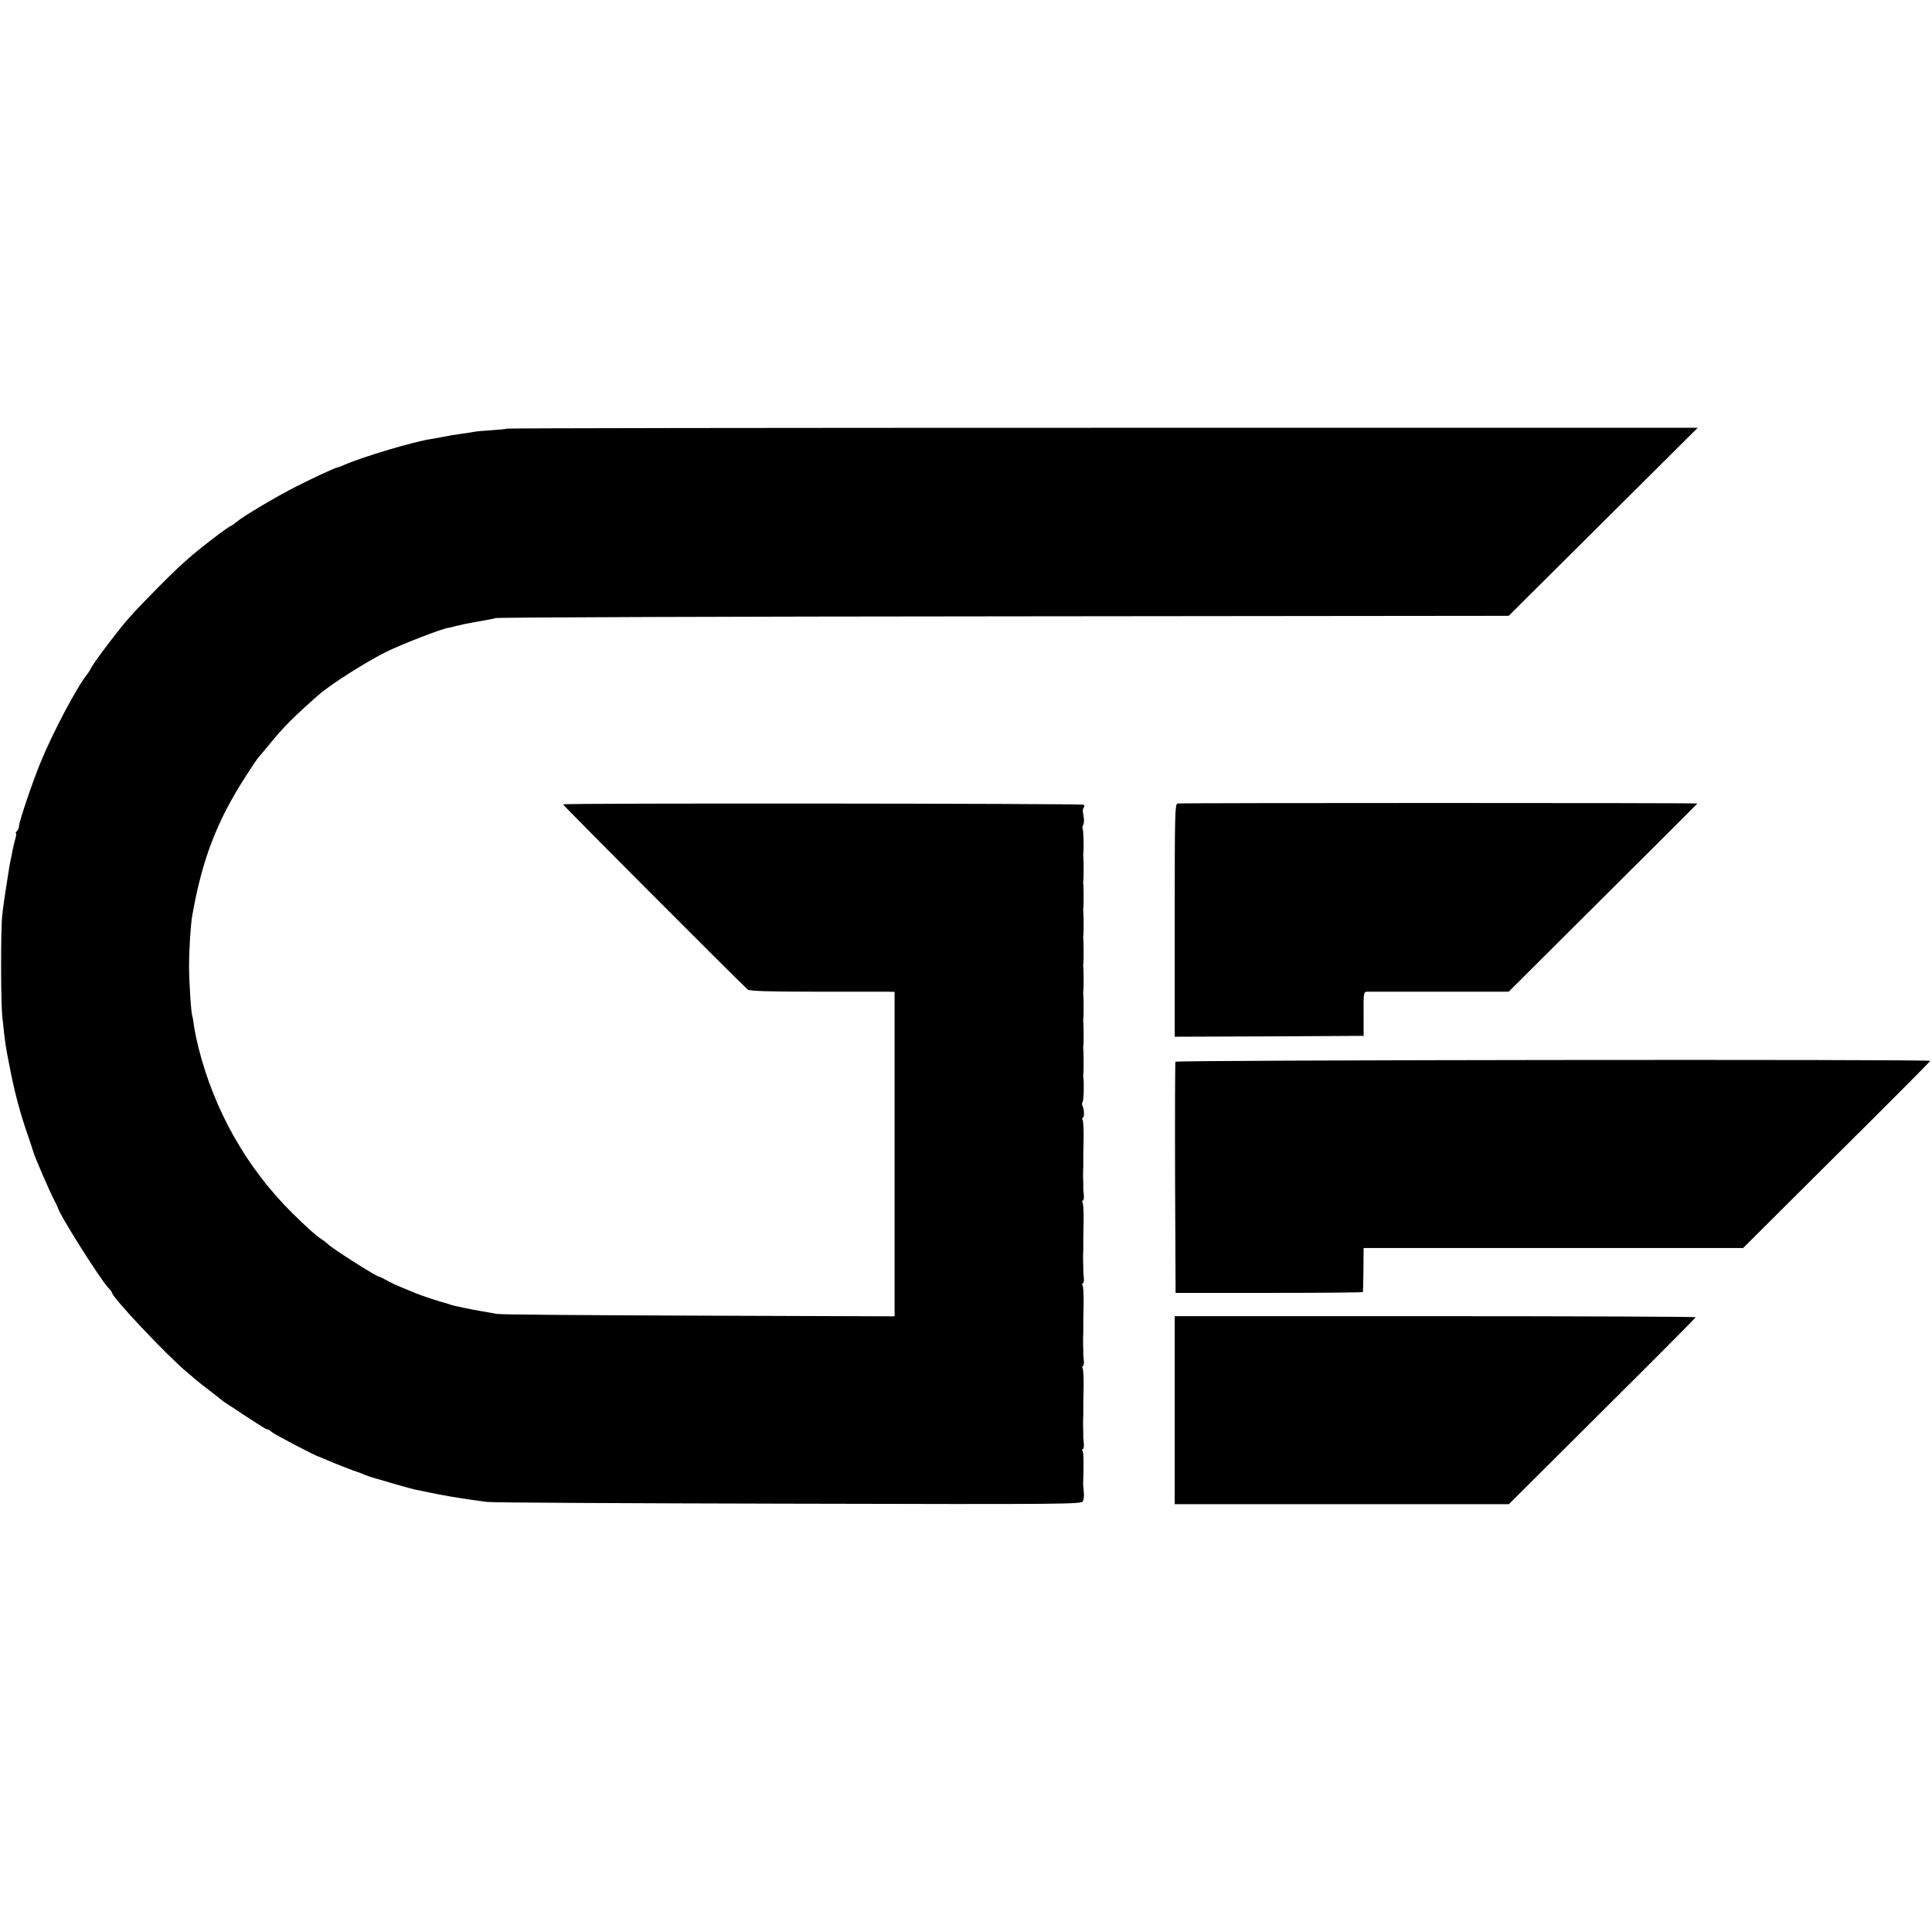
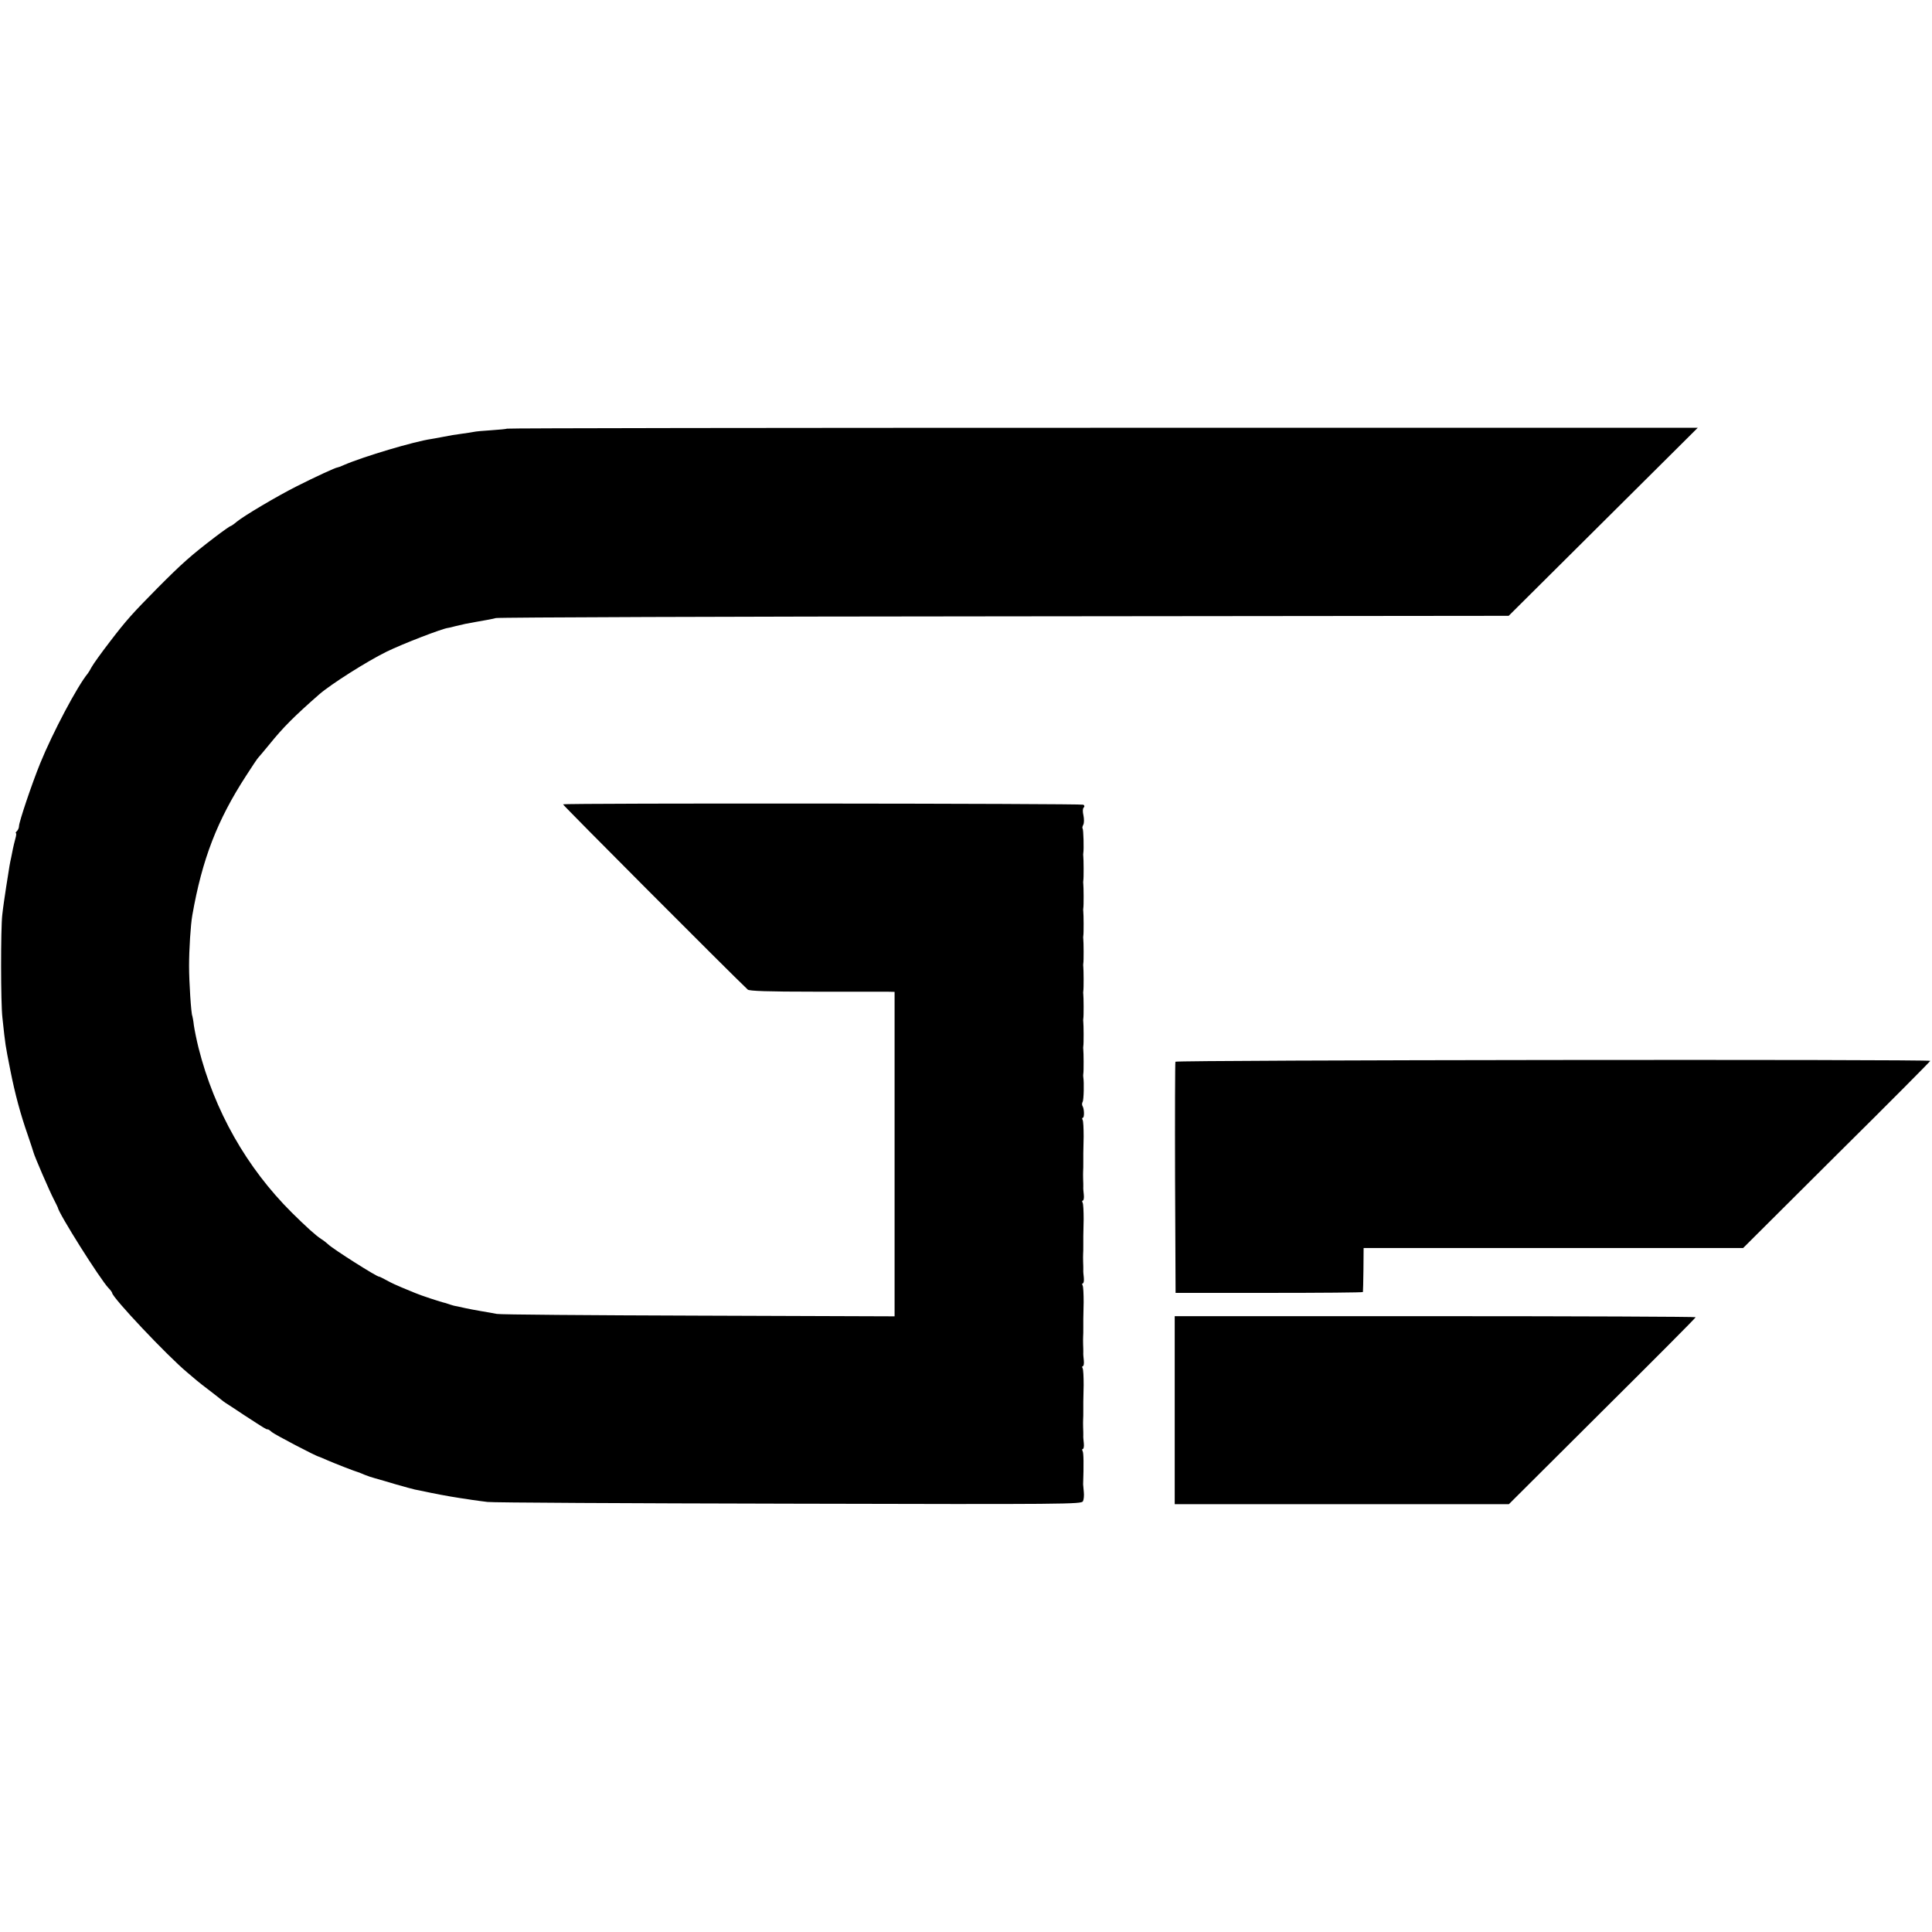
<svg xmlns="http://www.w3.org/2000/svg" version="1.0" width="1120pt" height="1120pt" viewBox="0 0 1120 1120" preserveAspectRatio="xMidYMid meet">
  <g transform="translate(0,1120) scale(0.1,-0.1)" fill="#000000" stroke="none">
    <path d="M2939 8715 c-3 -2 -43 -6 -89 -9 -47 -3 -94 -7 -105 -10 -11 -2 -40 -7 -65 -10 -47 -6 -61 -9 -125 -21 -22 -4 -47 -9 -55 -10 -98 -14 -391 -101 -507 -151 -17 -8 -34 -14 -37 -14 -10 0 -127 -54 -236 -109 -117 -59 -307 -172 -348 -206 -16 -14 -33 -25 -36 -25 -3 0 -43 -28 -89 -63 -140 -107 -191 -152 -335 -297 -143 -145 -178 -183 -275 -310 -50 -65 -96 -129 -107 -149 -7 -14 -17 -30 -21 -35 -61 -74 -203 -342 -276 -521 -48 -118 -123 -340 -123 -365 0 -9 -5 -21 -12 -28 -7 -7 -9 -12 -6 -12 4 0 2 -15 -3 -32 -5 -18 -11 -44 -14 -58 -3 -14 -7 -36 -10 -50 -3 -14 -8 -36 -10 -50 -2 -14 -11 -68 -19 -120 -8 -52 -19 -126 -23 -165 -9 -80 -9 -512 1 -595 18 -167 16 -152 46 -305 27 -137 59 -255 101 -375 16 -47 31 -92 33 -100 6 -24 93 -225 118 -273 12 -23 22 -44 23 -47 4 -33 244 -414 294 -467 12 -12 21 -25 21 -28 0 -26 320 -365 434 -460 26 -22 53 -45 59 -50 7 -6 41 -33 77 -60 36 -28 67 -52 70 -55 3 -3 12 -9 21 -15 8 -5 56 -36 105 -69 120 -78 128 -83 135 -82 4 1 15 -7 25 -16 16 -14 258 -141 274 -143 3 -1 23 -9 45 -19 43 -19 164 -66 180 -70 6 -2 24 -9 40 -16 17 -7 44 -16 60 -20 17 -5 71 -20 120 -35 50 -14 99 -28 110 -30 11 -2 31 -6 45 -9 64 -14 142 -29 220 -41 14 -2 43 -6 66 -10 22 -3 63 -9 90 -12 27 -4 813 -8 1746 -10 1621 -4 1697 -3 1706 14 5 10 7 34 5 53 -2 19 -4 40 -4 45 4 114 3 184 -3 193 -4 7 -3 12 1 12 5 0 8 15 6 33 -2 17 -4 39 -3 47 0 8 0 29 -1 45 -1 17 0 37 0 45 1 8 1 33 1 55 0 22 0 45 0 50 0 6 1 49 2 96 0 47 -2 91 -6 97 -4 7 -3 12 1 12 5 0 8 15 6 33 -2 17 -4 39 -3 47 0 8 0 29 -1 45 -1 17 0 37 0 45 1 8 1 33 1 55 0 22 0 45 0 50 0 6 1 49 2 96 0 47 -2 91 -6 97 -4 7 -3 12 1 12 5 0 8 15 6 33 -2 17 -4 39 -3 47 0 8 0 29 -1 45 -1 17 0 37 0 45 1 8 1 33 1 55 0 22 0 45 0 50 0 6 1 49 2 96 0 47 -2 91 -6 97 -4 7 -3 12 1 12 5 0 8 15 6 33 -2 17 -4 39 -3 47 0 8 0 29 -1 45 -1 17 0 37 0 45 1 8 1 33 1 55 0 22 0 45 0 50 0 6 1 49 2 96 0 47 -2 91 -6 97 -4 7 -3 12 1 12 10 0 9 53 -2 69 -3 6 -3 17 1 23 7 11 9 115 4 143 -1 6 -1 15 0 20 3 13 2 126 0 140 -1 6 -1 15 0 20 3 13 2 126 0 140 -1 6 -1 15 0 20 3 13 2 126 0 140 -1 6 -1 15 0 20 3 13 2 126 0 140 -1 6 -1 15 0 20 3 13 2 126 0 140 -1 6 -1 15 0 20 3 13 2 126 0 140 -1 6 -1 15 0 20 3 13 2 126 0 140 -1 6 -1 15 0 20 3 13 2 126 0 140 -1 6 -1 15 0 20 4 21 1 137 -4 142 -3 3 -1 13 4 22 5 10 5 33 1 53 -5 22 -5 40 1 46 6 6 6 12 -2 17 -12 7 -3009 10 -3016 2 -3 -3 963 -972 1071 -1074 9 -8 114 -12 386 -12 206 0 394 0 420 0 l45 -1 0 -940 0 -941 -1140 4 c-628 2 -1152 6 -1166 10 -14 3 -54 10 -90 16 -36 6 -76 14 -90 17 -14 3 -36 8 -50 11 -14 2 -32 7 -40 10 -8 3 -20 7 -27 9 -25 5 -149 46 -178 59 -16 7 -50 21 -75 31 -25 10 -64 28 -87 41 -24 13 -44 23 -45 22 -9 -4 -269 161 -295 187 -9 8 -27 23 -42 32 -32 21 -85 69 -170 153 -261 260 -448 589 -540 954 -11 44 -23 103 -27 130 -3 28 -8 52 -9 55 -7 11 -19 199 -19 290 0 96 9 239 19 295 57 324 144 550 313 810 35 55 67 102 71 105 3 3 32 37 63 75 79 98 145 164 289 290 68 59 276 191 390 247 94 46 325 135 357 138 4 0 23 5 42 10 35 9 78 18 115 24 46 8 92 16 120 23 17 4 1344 9 2951 10 l2920 3 548 545 548 545 -3450 0 c-1897 0 -3451 -2 -3453 -5z" />
-     <path d="M6827 6542 c-16 -3 -17 -54 -17 -678 l0 -674 548 2 547 3 0 128 c-1 121 0 127 20 128 11 0 200 0 421 0 l400 0 547 545 c301 299 547 545 547 546 0 4 -2993 4 -3013 0z" />
    <path d="M6814 5045 c-2 -5 -3 -309 -2 -675 l3 -665 543 0 c298 0 543 2 543 5 1 3 2 61 3 130 l1 125 1100 0 1100 0 542 540 c299 296 543 542 543 545 0 10 -4372 5 -4376 -5z" />
    <path d="M6810 3025 l0 -545 968 0 969 0 541 539 c298 296 542 541 542 545 0 3 -679 6 -1510 6 l-1510 0 0 -545z" />
  </g>
</svg>